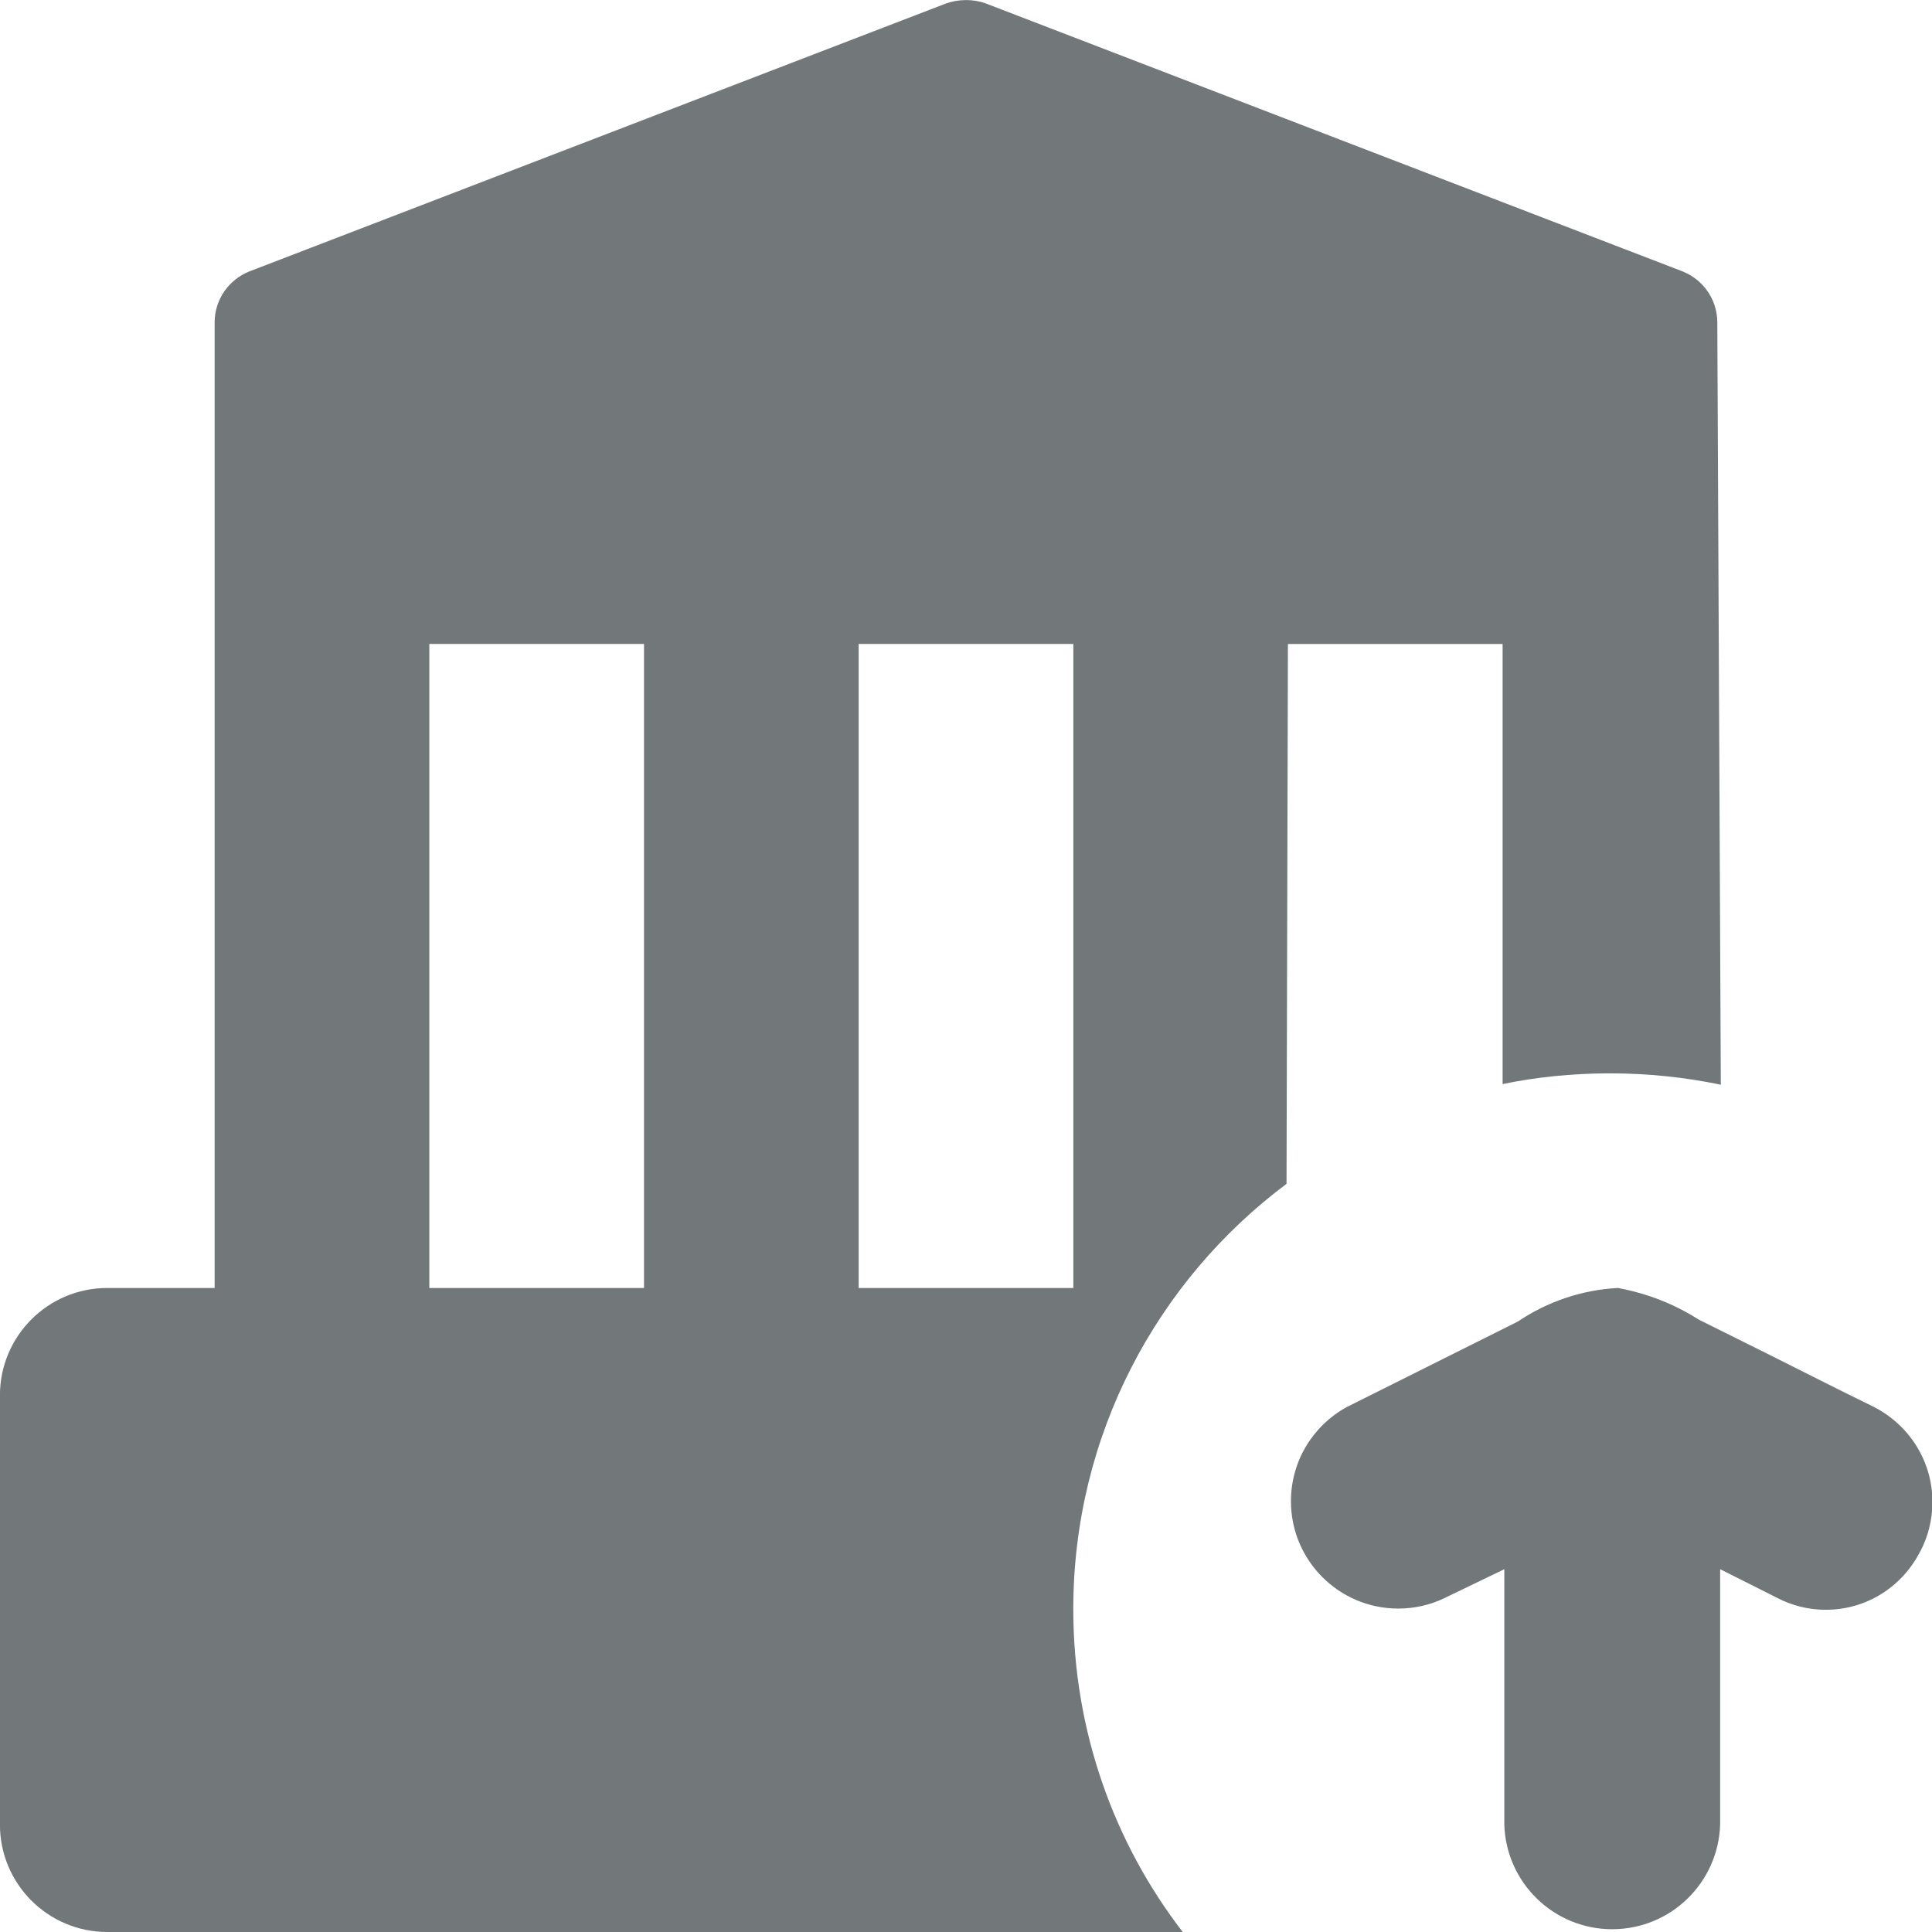
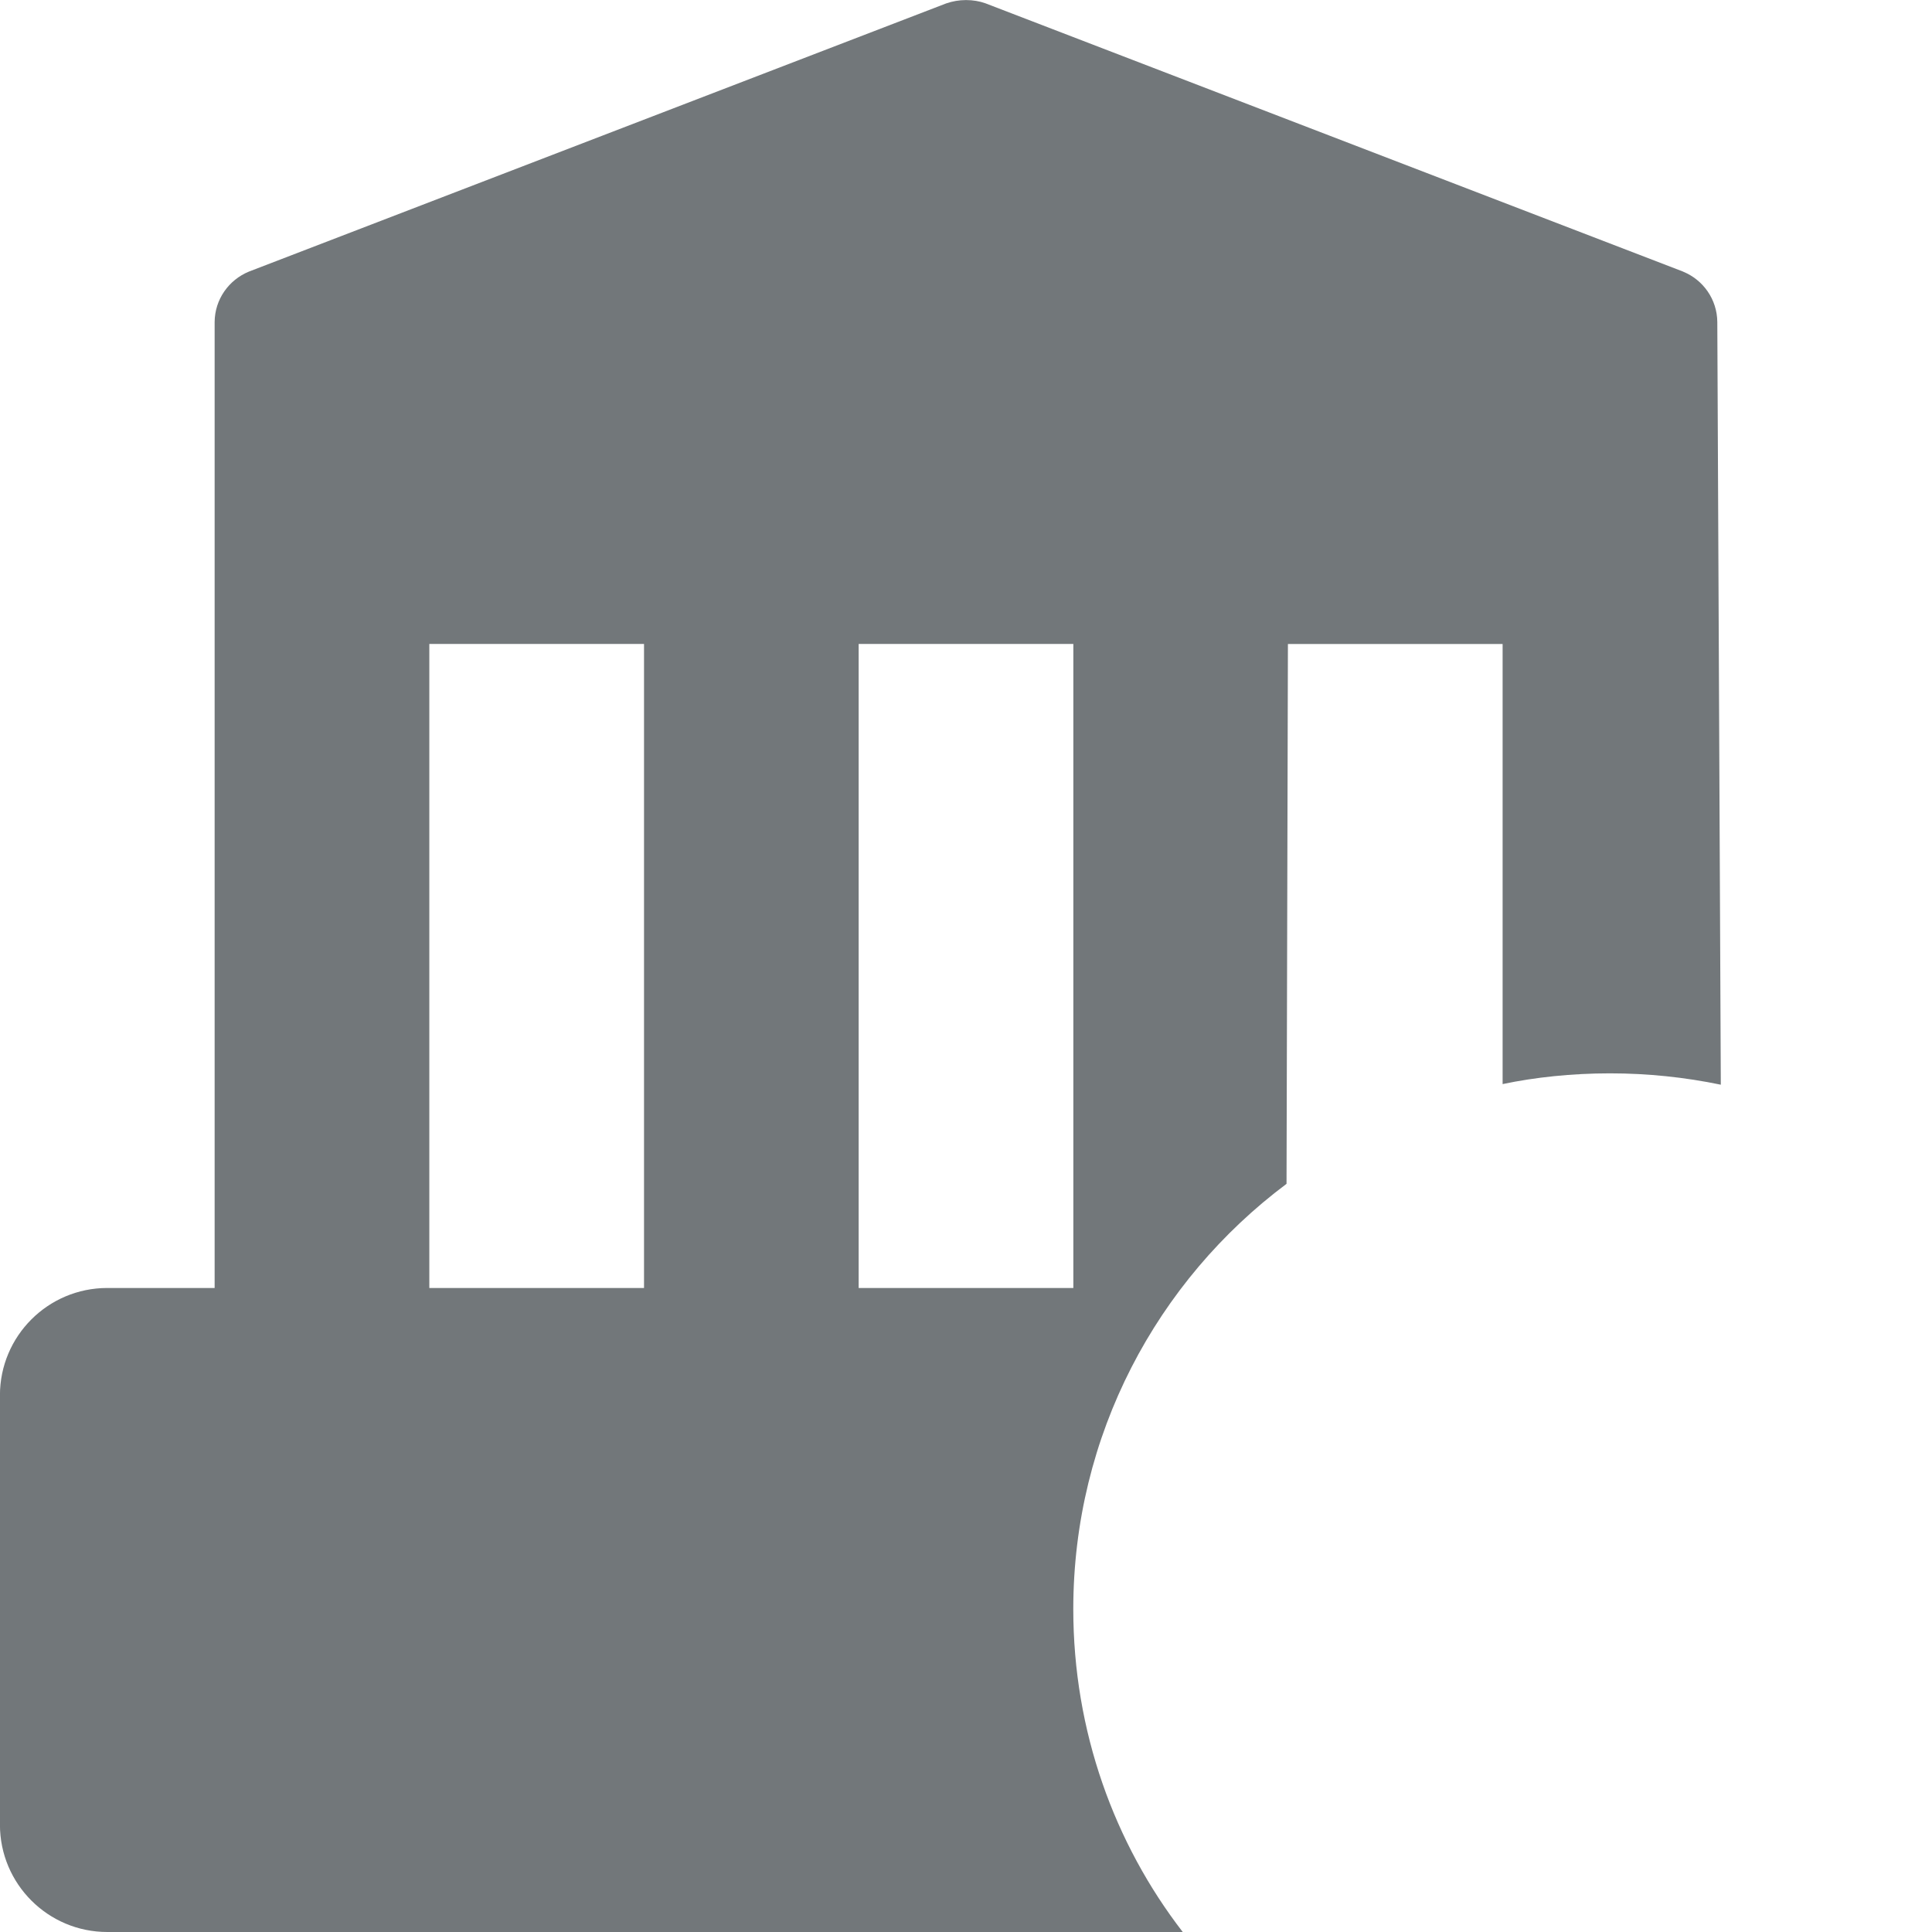
<svg xmlns="http://www.w3.org/2000/svg" version="1.1" width="32" height="32" viewBox="0 0 32 32">
-   <path fill="#72777a" d="M31.808 25.689c-0.291 0.582-0.883 0.974-1.566 0.974-0.291 0-0.565-0.071-0.806-0.197l-0.945-0.475v4.231c-0.031 0.963-0.82 1.732-1.788 1.732s-1.756-0.769-1.787-1.729l-0-4.234-0.994 0.48c-0.223 0.108-0.485 0.172-0.762 0.172-0.982 0-1.778-0.796-1.778-1.778 0-0.668 0.368-1.25 0.913-1.554l2.845-1.422c0.492-0.332 1.067-0.526 1.659-0.556 0.499 0.093 0.942 0.272 1.336 0.523l1.171 0.583c0.572 0.286 1.145 0.578 1.721 0.859 0.585 0.295 0.98 0.891 0.98 1.58 0 0.296-0.073 0.576-0.202 0.821z" />
  <path fill="#72777a" d="M27.876 4.498l-11.556-4.444c-0.095-0.034-0.205-0.053-0.32-0.053s-0.225 0.020-0.327 0.055l-11.549 4.442c-0.334 0.137-0.566 0.459-0.569 0.835v16h-1.778c-0.982 0-1.778 0.796-1.778 1.778v7.111c0 0.982 0.796 1.778 1.778 1.778h17.813c-1.131-1.464-1.813-3.326-1.813-5.347 0-2.883 1.388-5.442 3.532-7.045l0.023-8.941h3.556v7.289c0.534-0.113 1.149-0.178 1.778-0.178s1.243 0.065 1.836 0.188l-0.058-12.632c-0.003-0.377-0.235-0.698-0.563-0.833zM10.667 21.333h-3.556v-10.667h3.556v10.667zM17.778 21.333h-3.556v-10.667h3.556v10.667z" />
</svg>